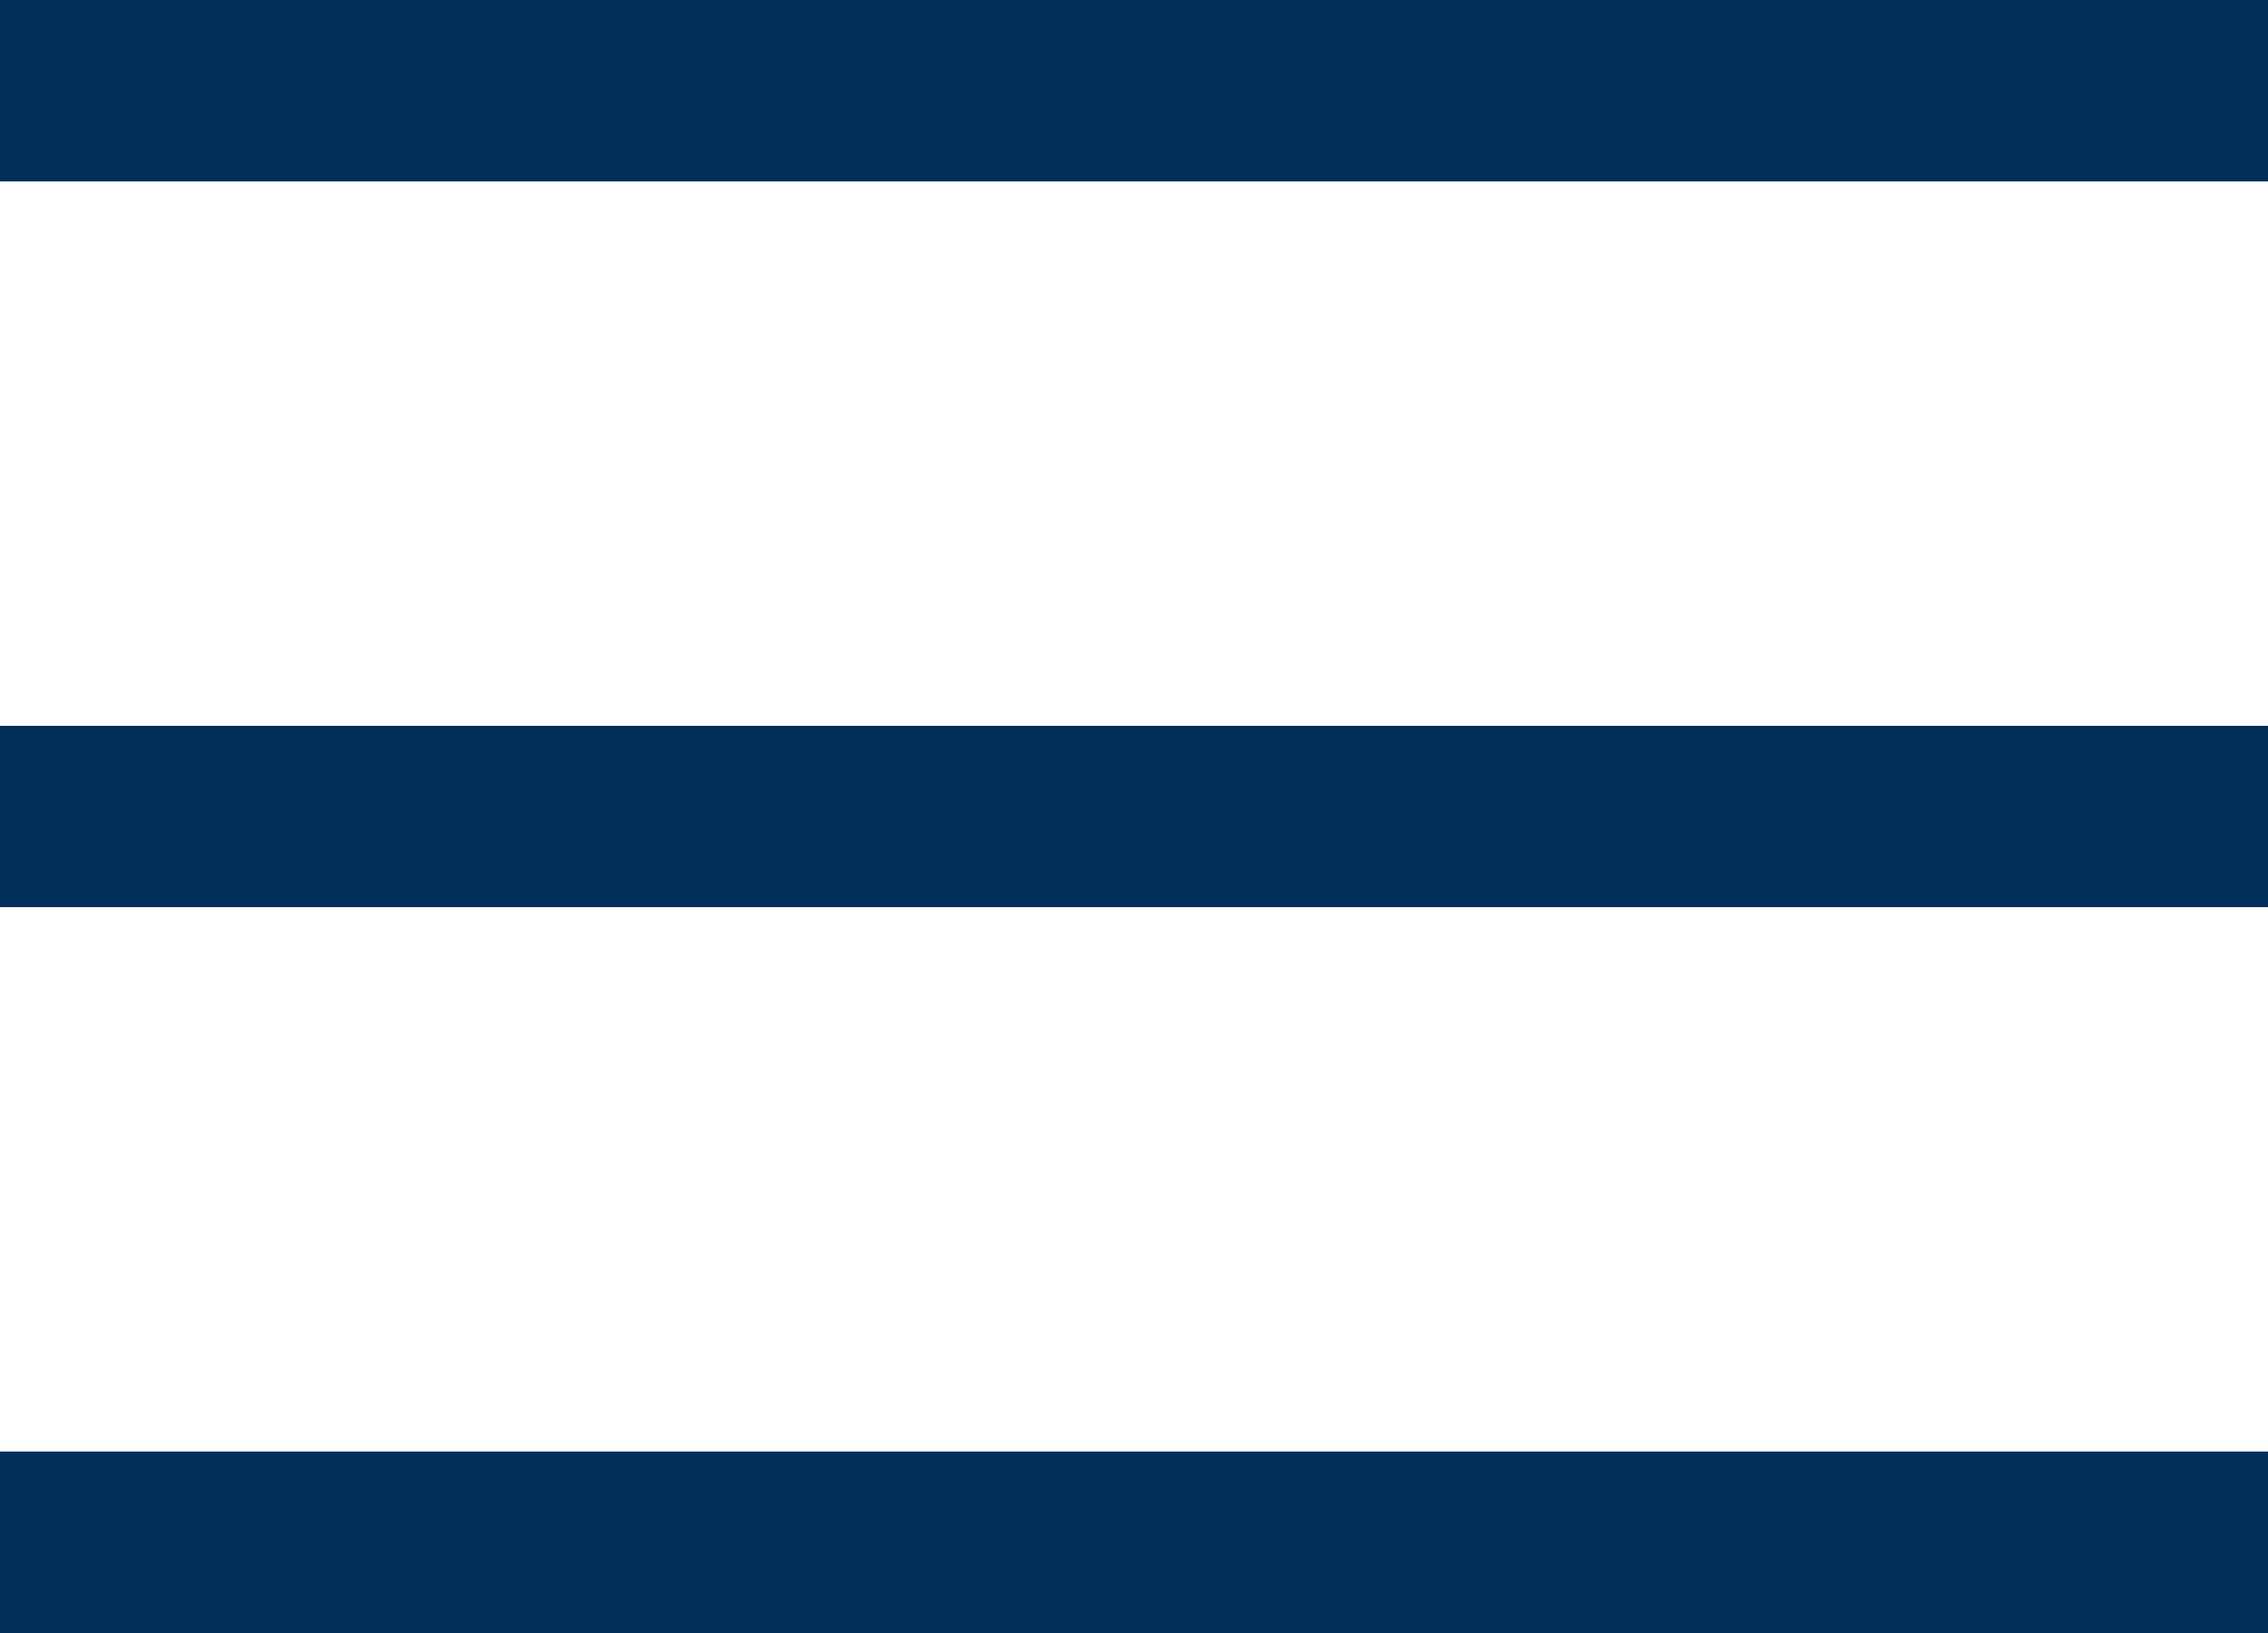
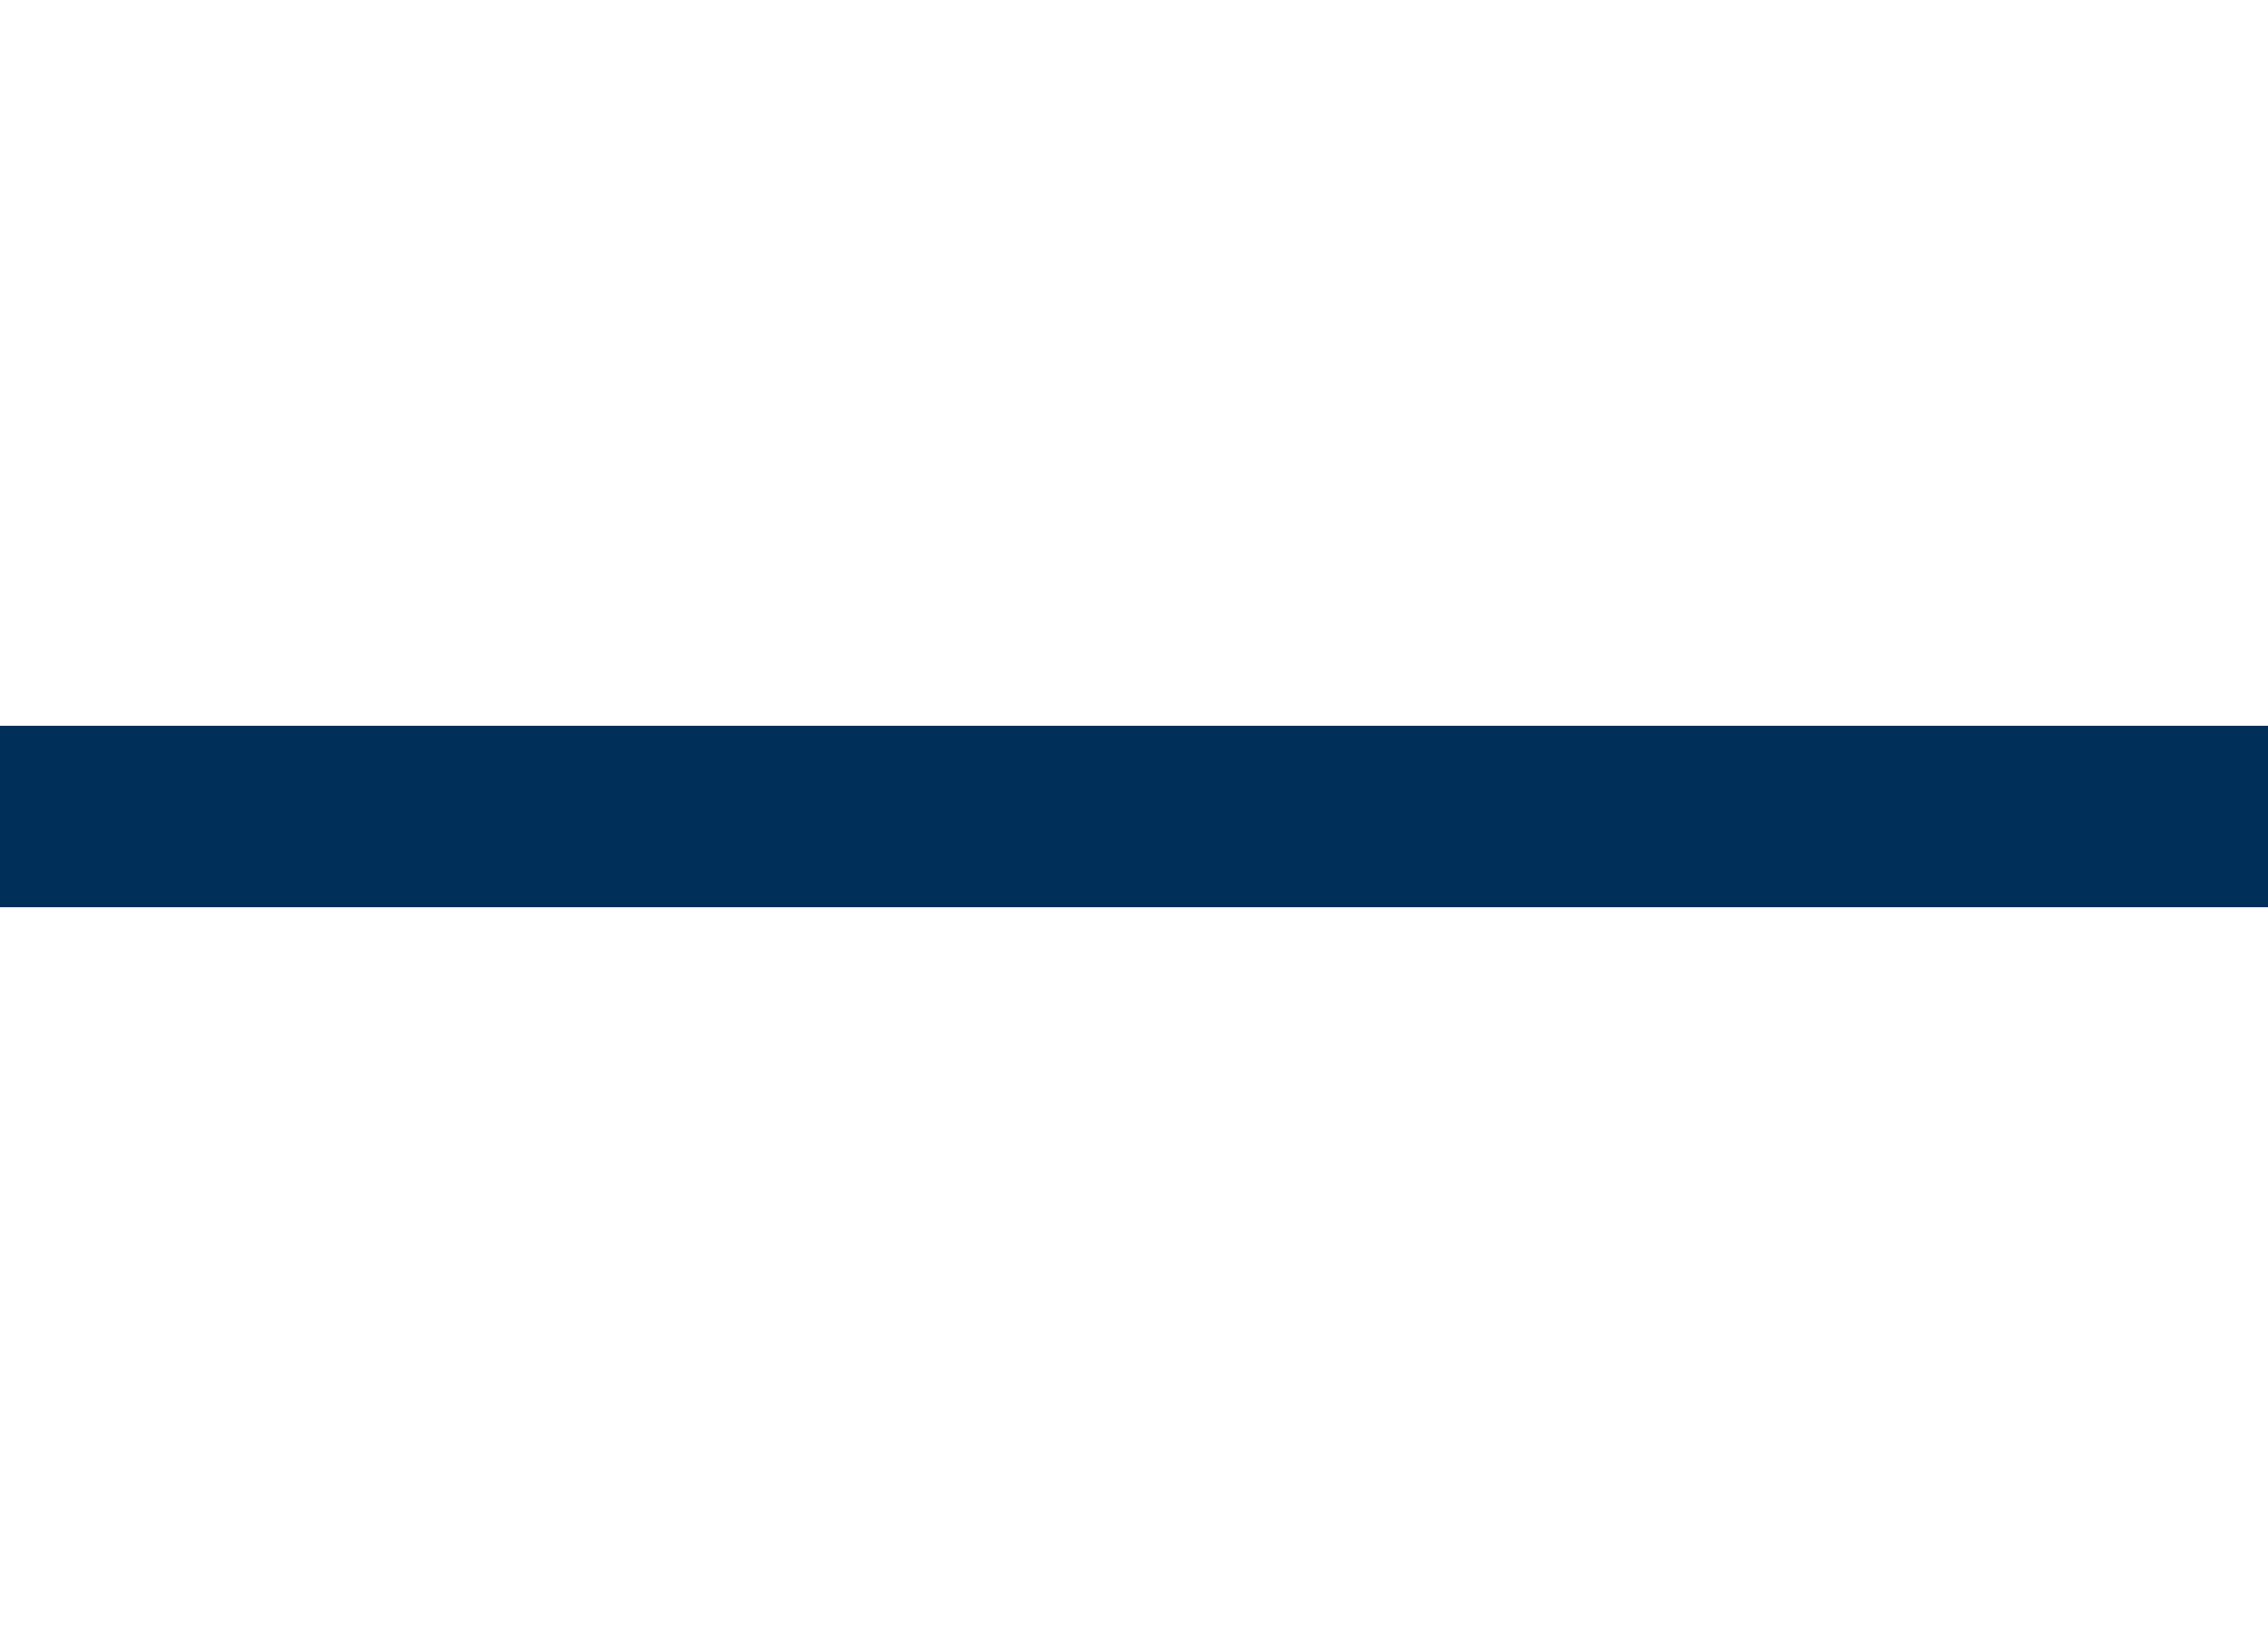
<svg xmlns="http://www.w3.org/2000/svg" width="25" height="18" viewBox="0 0 25 18">
  <g fill="#003059" fill-rule="evenodd">
-     <rect width="25" height="2" />
    <rect width="25" height="2" y="8" />
-     <rect width="25" height="2" y="16" />
  </g>
</svg>